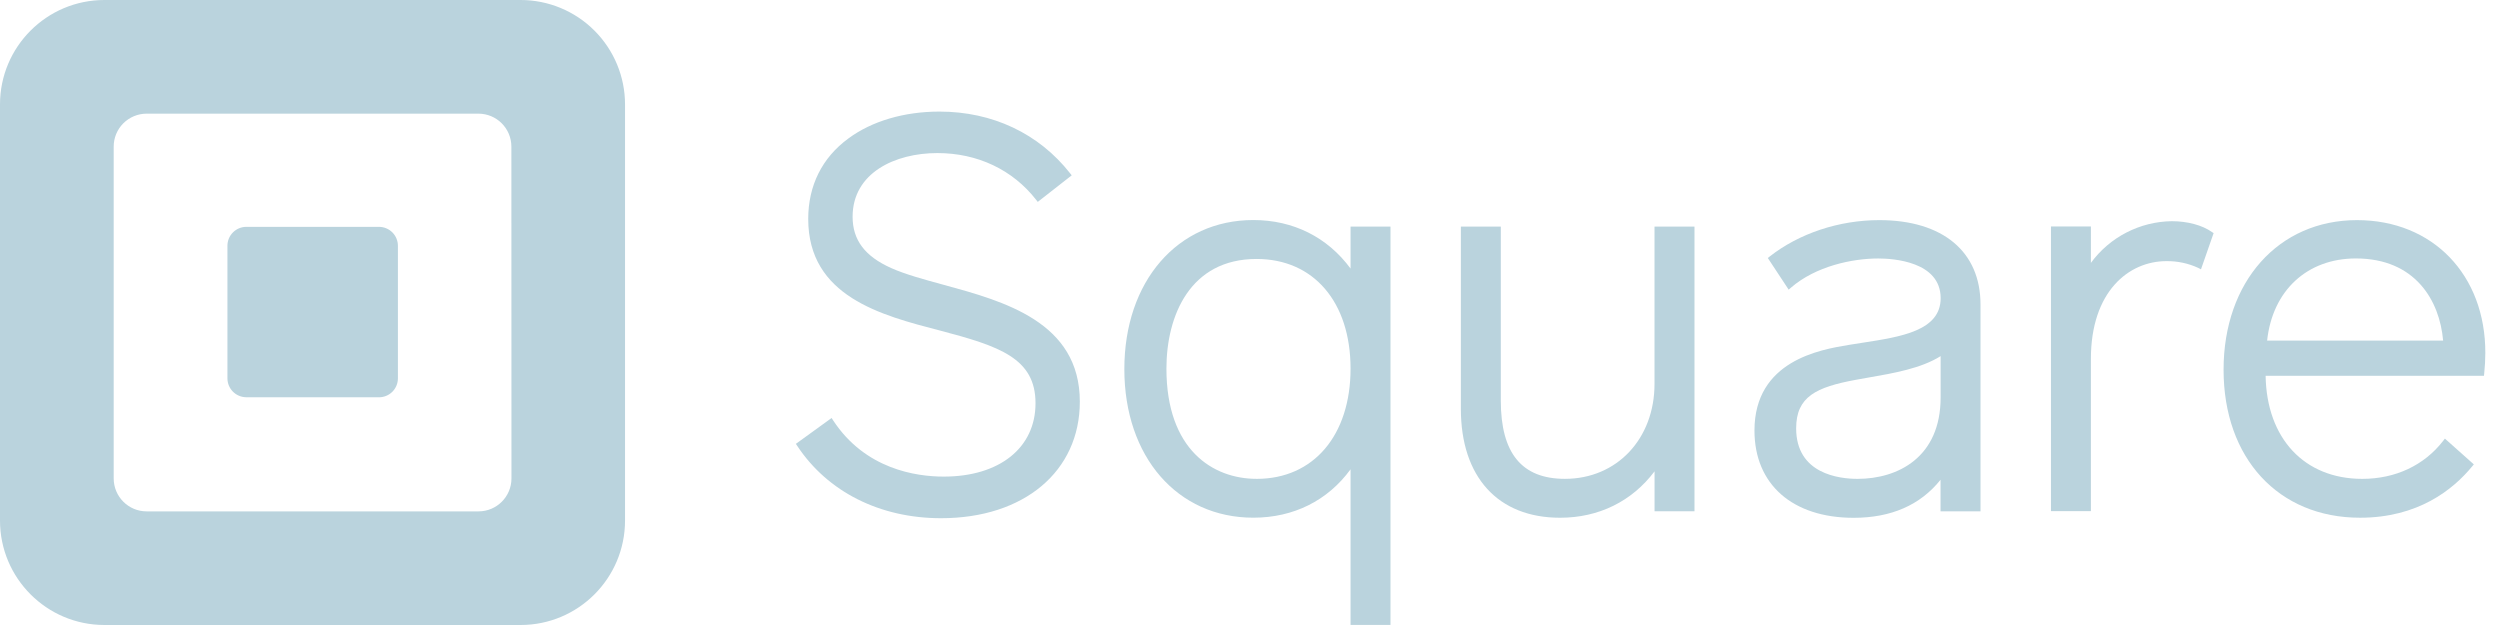
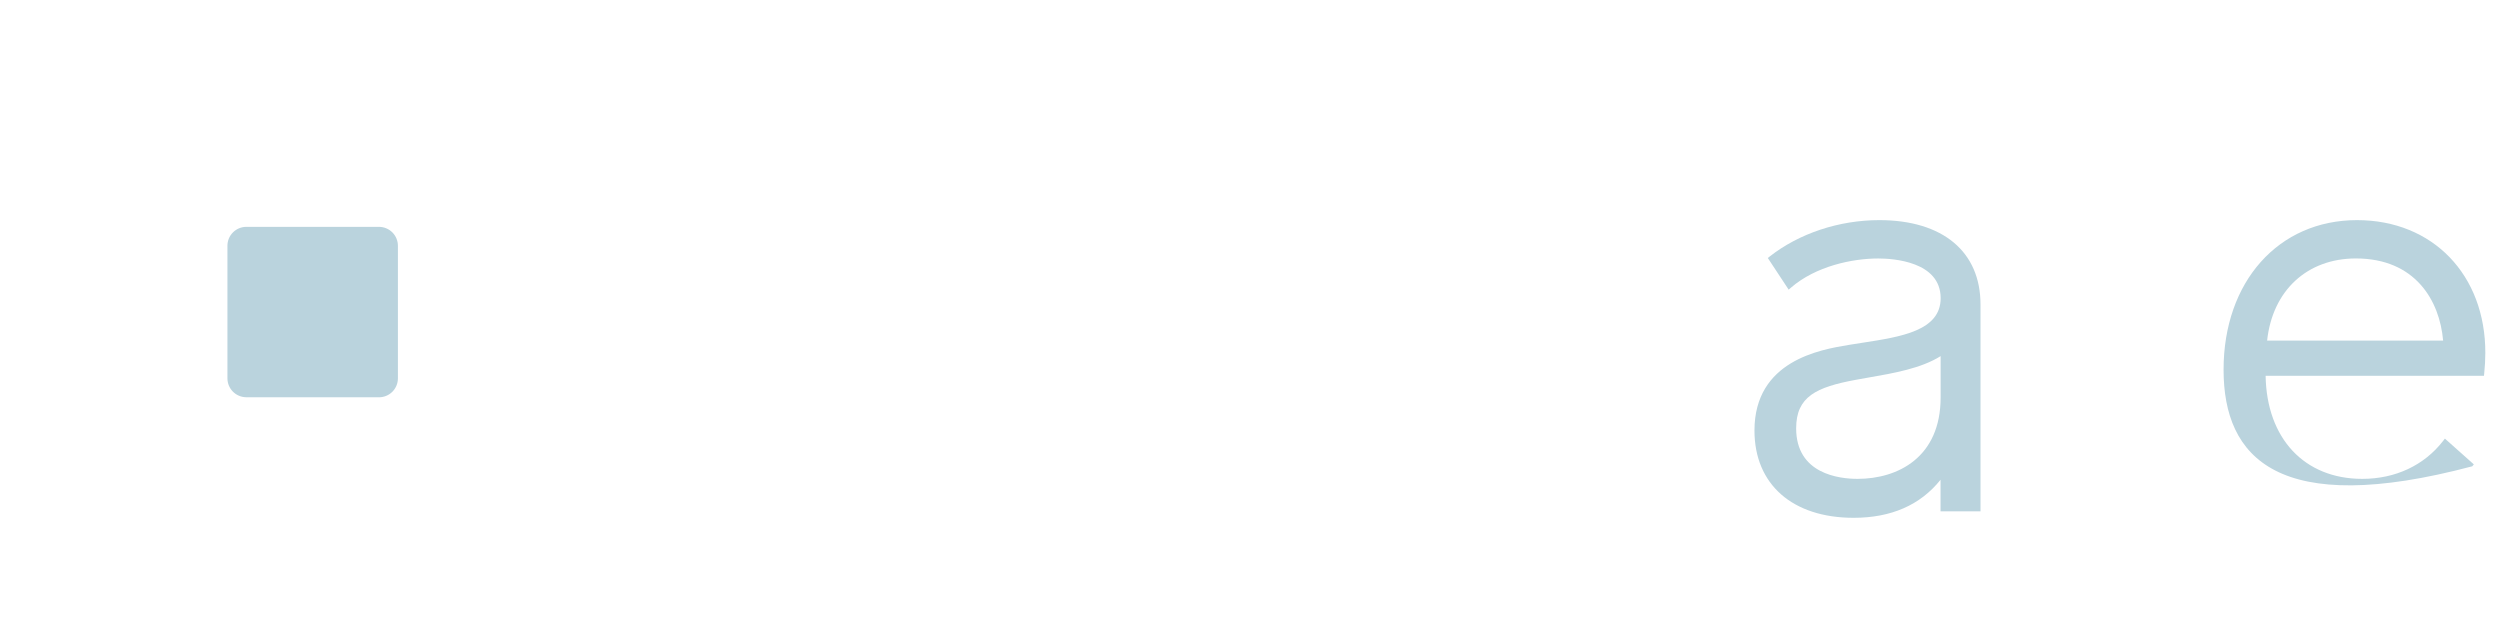
<svg xmlns="http://www.w3.org/2000/svg" width="145" height="37" viewBox="0 0 145 37" fill="none">
  <g clip-path="url(#clip0_817_212)">
-     <path fill-rule="evenodd" clip-rule="evenodd" d="M6.057 2.5515e-07H30.193C31.799 -0 33.341 0.637 34.477 1.774C35.613 2.909 36.252 4.45 36.252 6.057V30.191C36.252 33.537 33.539 36.25 30.193 36.25H6.057C2.712 36.249 0 33.537 0 30.191V6.057C0 2.712 2.712 2.5515e-07 6.057 2.5515e-07ZM27.753 29.66C28.809 29.66 29.665 28.804 29.665 27.748L29.66 8.504C29.66 7.448 28.804 6.592 27.748 6.592H8.505C7.998 6.592 7.512 6.794 7.153 7.152C6.794 7.511 6.593 7.998 6.594 8.505V27.748C6.594 28.804 7.45 29.66 8.505 29.66H27.753Z" fill="#BAD3DD" />
    <path d="M14.28 23.04C13.677 23.035 13.191 22.545 13.191 21.942V14.26C13.189 13.968 13.304 13.688 13.51 13.481C13.716 13.274 13.996 13.157 14.288 13.157H21.981C22.273 13.158 22.553 13.274 22.759 13.481C22.964 13.688 23.08 13.968 23.079 14.26V21.941C23.08 22.232 22.964 22.513 22.759 22.72C22.553 22.926 22.273 23.043 21.981 23.043L14.28 23.04Z" fill="#BAD3DD" />
-     <path d="M54.698 16.51C53.576 16.204 52.513 15.915 51.688 15.547C50.162 14.865 49.451 13.919 49.451 12.572C49.451 10.025 51.914 8.878 54.365 8.878C56.696 8.878 58.731 9.842 60.097 11.59L60.19 11.71L62.16 10.169L62.065 10.05C60.248 7.739 57.558 6.472 54.485 6.472C52.44 6.472 50.565 7.025 49.209 8.029C47.682 9.146 46.877 10.765 46.877 12.698C46.877 17.192 51.108 18.288 54.51 19.169C57.952 20.076 60.06 20.766 60.06 23.39C60.06 25.974 57.971 27.643 54.738 27.643C53.139 27.643 50.18 27.219 48.319 24.377L48.233 24.243L46.161 25.743L46.242 25.864C48 28.527 51.036 30.056 54.58 30.056C59.394 30.056 62.63 27.338 62.63 23.297C62.63 18.671 58.229 17.473 54.698 16.51Z" fill="#BAD3DD" />
-     <path fill-rule="evenodd" clip-rule="evenodd" d="M78.332 15.576V13.143H80.648V36.246H78.332V27.22C77.01 29.034 75.026 30.026 72.693 30.026C68.29 30.026 65.212 26.499 65.212 21.408C65.212 16.316 68.296 12.762 72.693 12.762C75.01 12.762 76.994 13.759 78.332 15.576ZM67.653 21.38C67.653 26.093 70.353 27.773 72.88 27.773L72.885 27.774C76.193 27.774 78.332 25.242 78.332 21.38C78.332 17.517 76.19 15.02 72.88 15.02C69.026 15.02 67.653 18.305 67.653 21.38Z" fill="#BAD3DD" />
-     <path d="M95.962 13.143V22.262C95.962 25.455 93.776 27.773 90.765 27.773C88.264 27.773 87.047 26.288 87.047 23.237V13.143H84.73V23.71C84.73 27.667 86.881 30.029 90.483 30.029C92.728 30.029 94.655 29.078 95.964 27.338V29.653H98.28V13.143H95.962Z" fill="#BAD3DD" />
    <path fill-rule="evenodd" clip-rule="evenodd" d="M102.642 14.877C104.35 13.536 106.668 12.767 108.998 12.767C112.679 12.767 114.876 14.598 114.869 17.669V29.657H112.551V27.826C111.381 29.291 109.689 30.033 107.512 30.033C103.964 30.033 101.759 28.093 101.759 24.973C101.759 20.915 105.582 20.279 107.211 20.008C107.477 19.964 107.751 19.922 108.025 19.879L108.035 19.878C110.261 19.535 112.558 19.182 112.558 17.294C112.558 15.157 109.784 14.992 108.935 14.992C107.434 14.992 105.315 15.437 103.875 16.685L103.743 16.8L102.533 14.964L102.642 14.877ZM104.177 24.843C104.177 27.488 106.668 27.774 107.739 27.774C110.068 27.774 112.561 26.533 112.556 23.044V20.655C111.426 21.369 109.818 21.647 108.384 21.896L108.36 21.9L107.64 22.029C105.343 22.454 104.177 23.003 104.177 24.843Z" fill="#BAD3DD" />
-     <path d="M128.288 13.455C127.738 13.062 126.871 12.829 125.967 12.829C124.109 12.853 122.371 13.748 121.272 15.247V13.136H118.956V29.644H121.272V20.815C121.272 16.9 123.473 15.146 125.652 15.146C126.29 15.138 126.921 15.272 127.5 15.539L127.657 15.621L128.39 13.521L128.288 13.455Z" fill="#BAD3DD" />
-     <path fill-rule="evenodd" clip-rule="evenodd" d="M128.967 21.443C128.967 16.335 132.152 12.767 136.706 12.767C141.092 12.767 144.158 15.934 144.149 20.477C144.147 20.872 144.126 21.267 144.084 21.659L144.07 21.795H131.406C131.464 25.43 133.652 27.774 137.01 27.774C138.934 27.774 140.601 26.992 141.704 25.569L141.804 25.439L143.482 26.934L143.389 27.046C142.274 28.406 140.241 30.028 136.882 30.028C132.15 30.028 128.967 26.578 128.967 21.443ZM136.642 14.99C133.812 14.99 131.806 16.852 131.493 19.753H141.701C141.5 17.421 140.075 14.99 136.642 14.99Z" fill="#BAD3DD" />
+     <path fill-rule="evenodd" clip-rule="evenodd" d="M128.967 21.443C128.967 16.335 132.152 12.767 136.706 12.767C141.092 12.767 144.158 15.934 144.149 20.477C144.147 20.872 144.126 21.267 144.084 21.659L144.07 21.795H131.406C131.464 25.43 133.652 27.774 137.01 27.774C138.934 27.774 140.601 26.992 141.704 25.569L141.804 25.439L143.482 26.934L143.389 27.046C132.15 30.028 128.967 26.578 128.967 21.443ZM136.642 14.99C133.812 14.99 131.806 16.852 131.493 19.753H141.701C141.5 17.421 140.075 14.99 136.642 14.99Z" fill="#BAD3DD" />
  </g>
  <defs>
    <clipPath id="clip0_817_212">
      <rect width="145" height="36.25" fill="white" />
    </clipPath>
  </defs>
</svg>